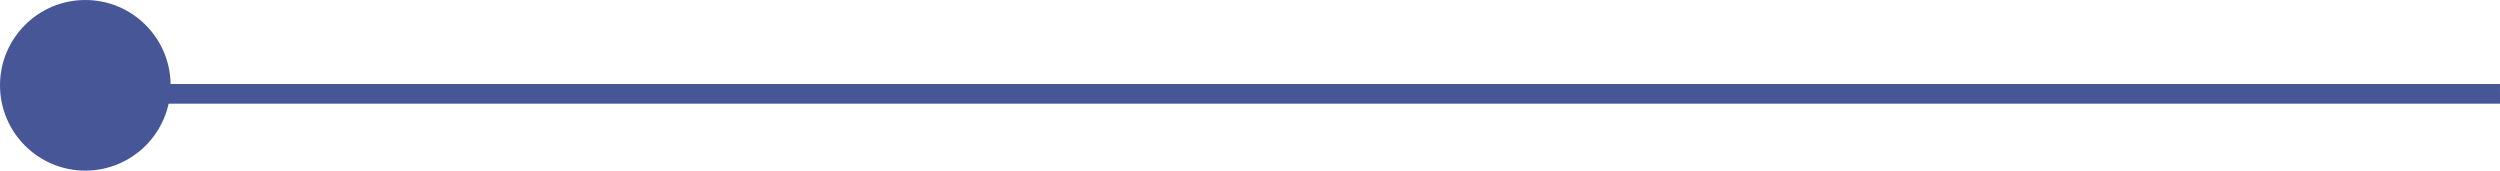
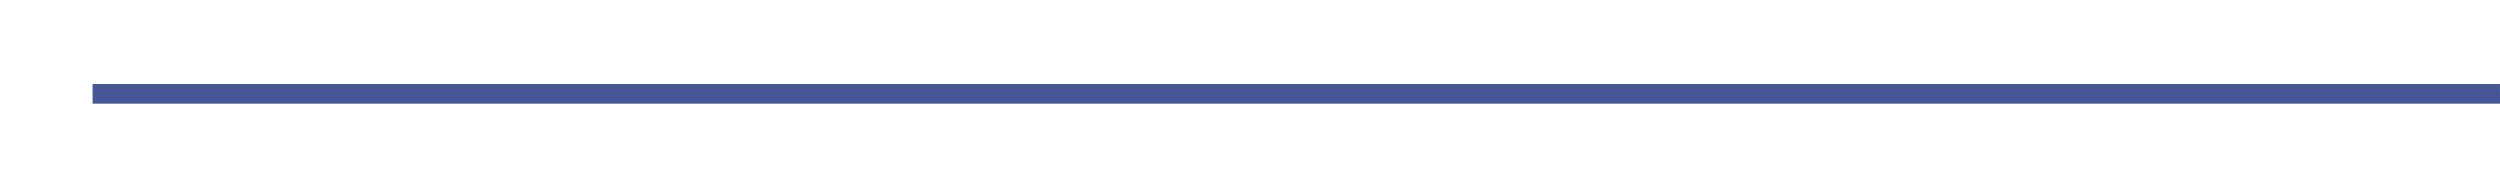
<svg xmlns="http://www.w3.org/2000/svg" height="8.663" viewBox="0 0 126.952 8.663" width="126.952">
  <g fill="#475697">
-     <path d="m-15275.749-7507h-122.251v-1h122.25z" transform="translate(15402.701 7512.264)" />
-     <circle cx="4.332" cy="4.332" r="4.332" />
+     <path d="m-15275.749-7507h-122.251v-1h122.25" transform="translate(15402.701 7512.264)" />
  </g>
</svg>